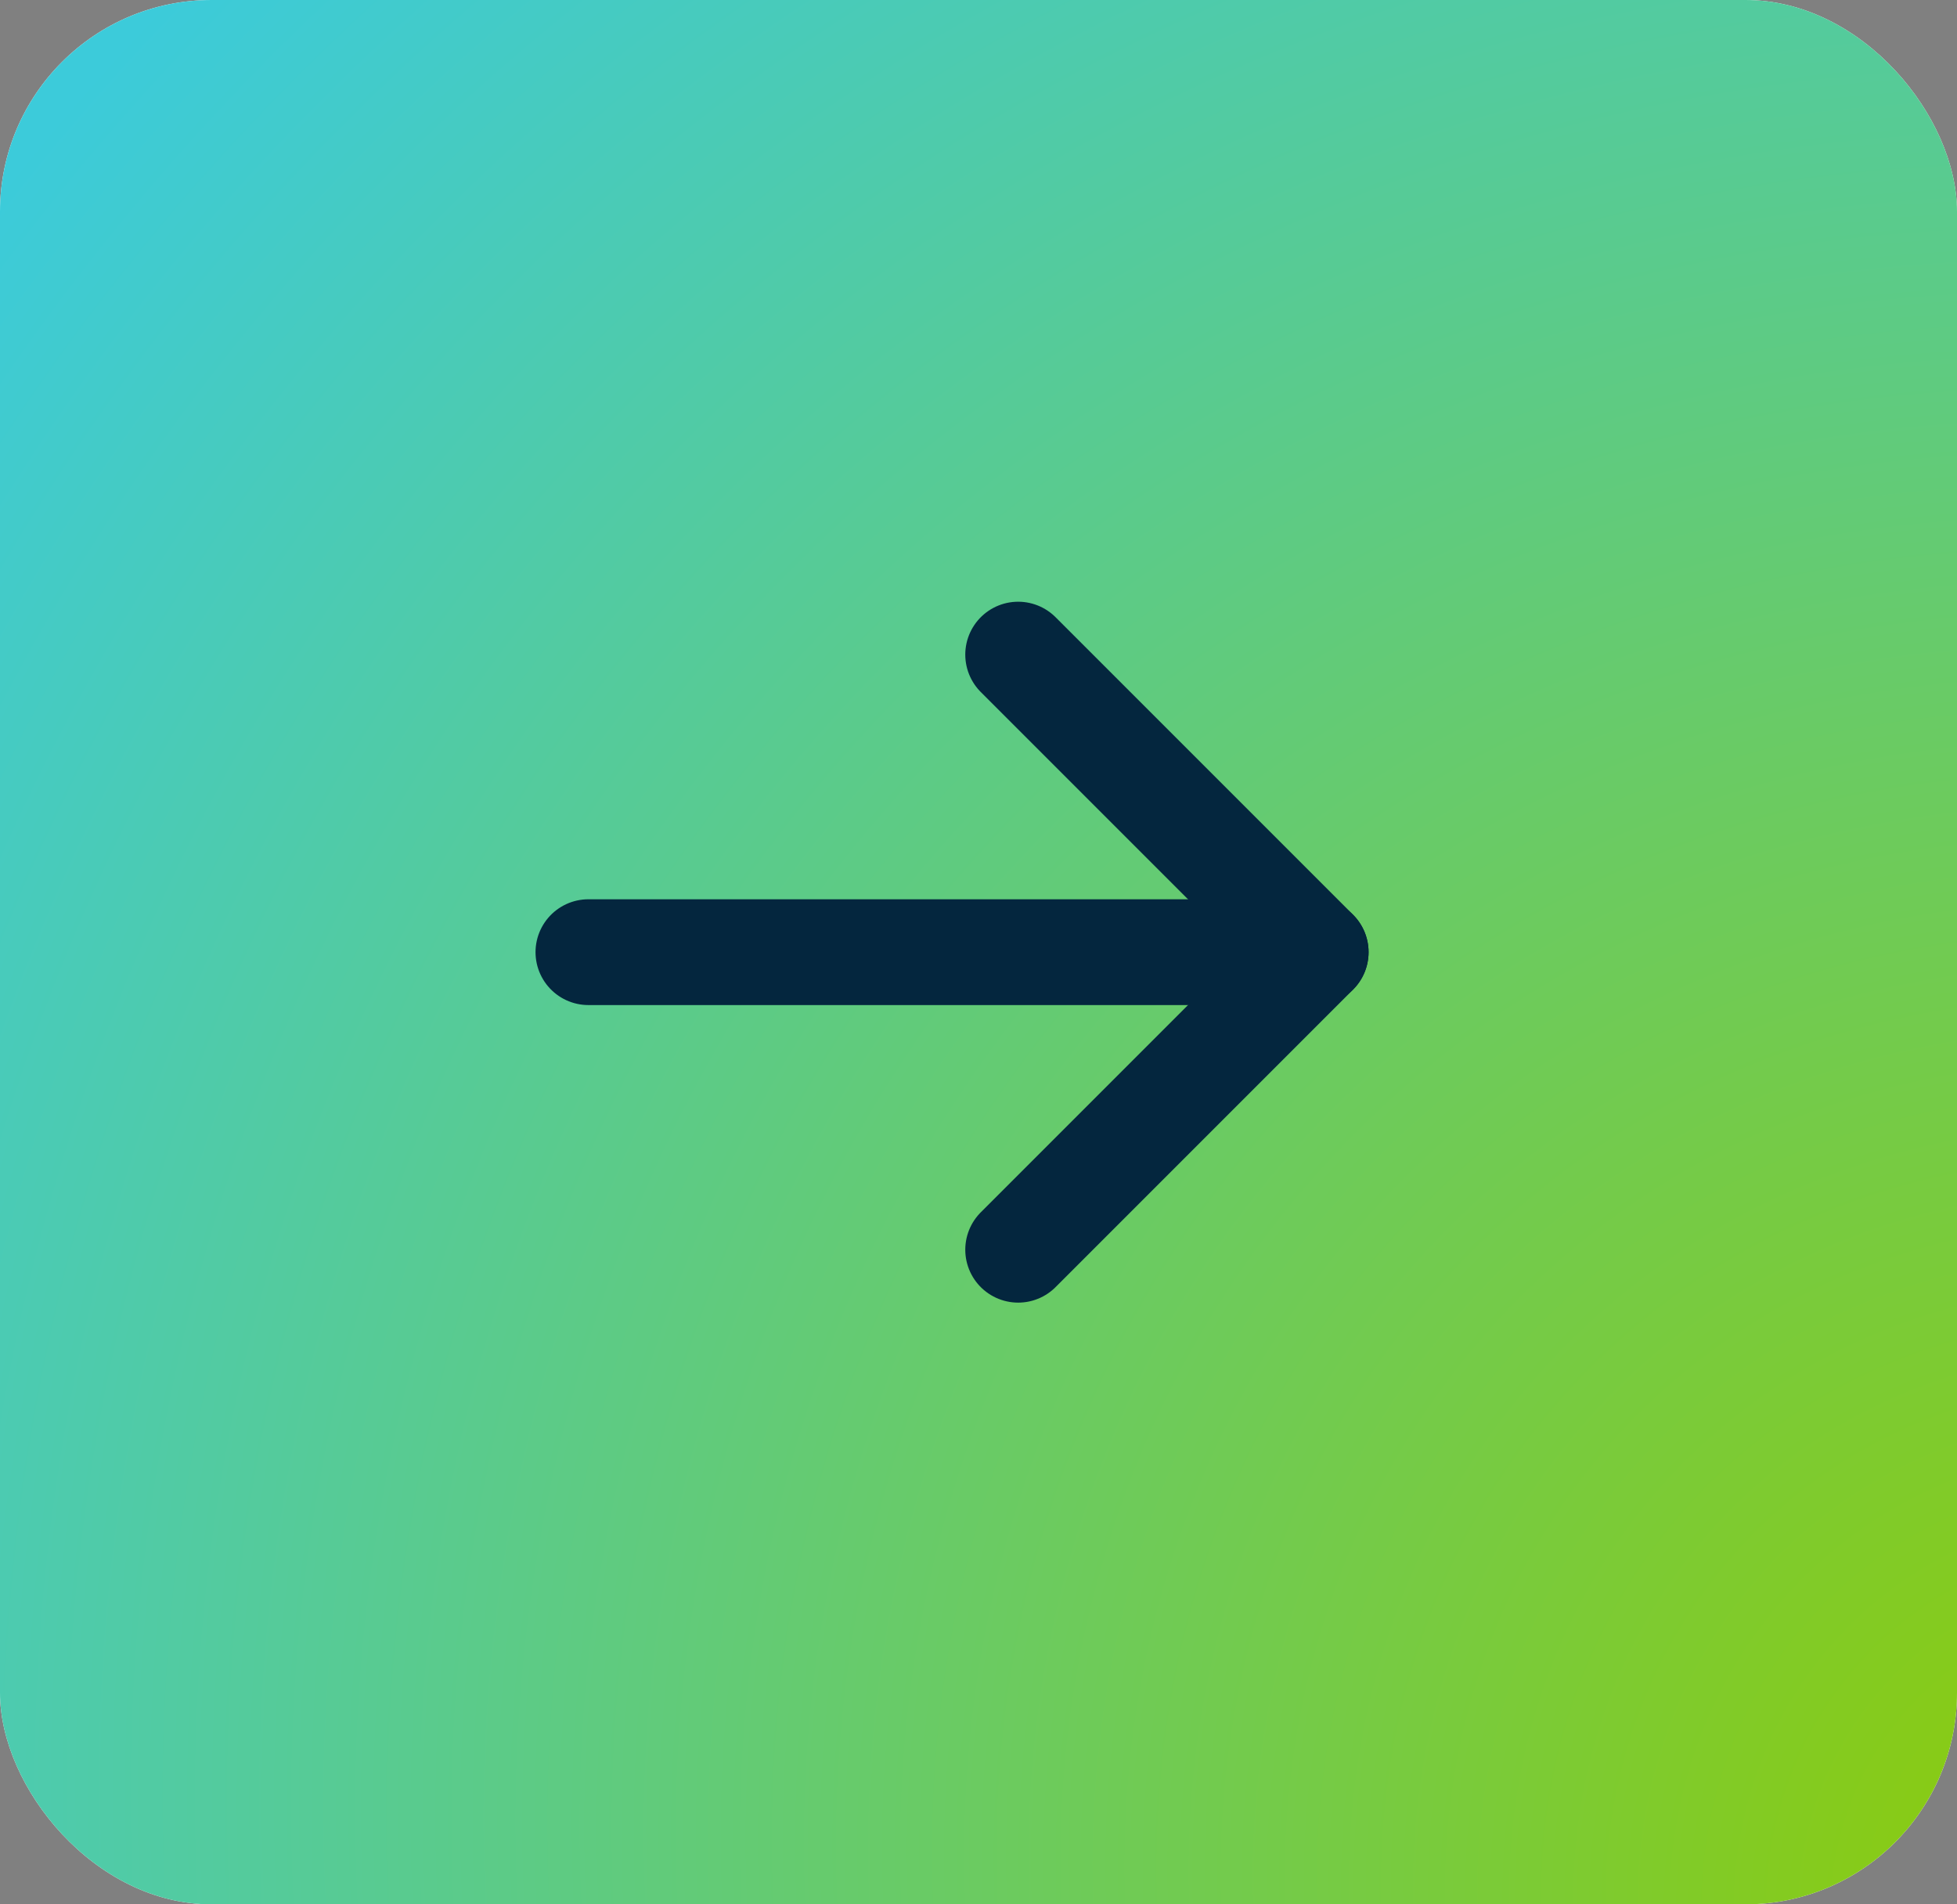
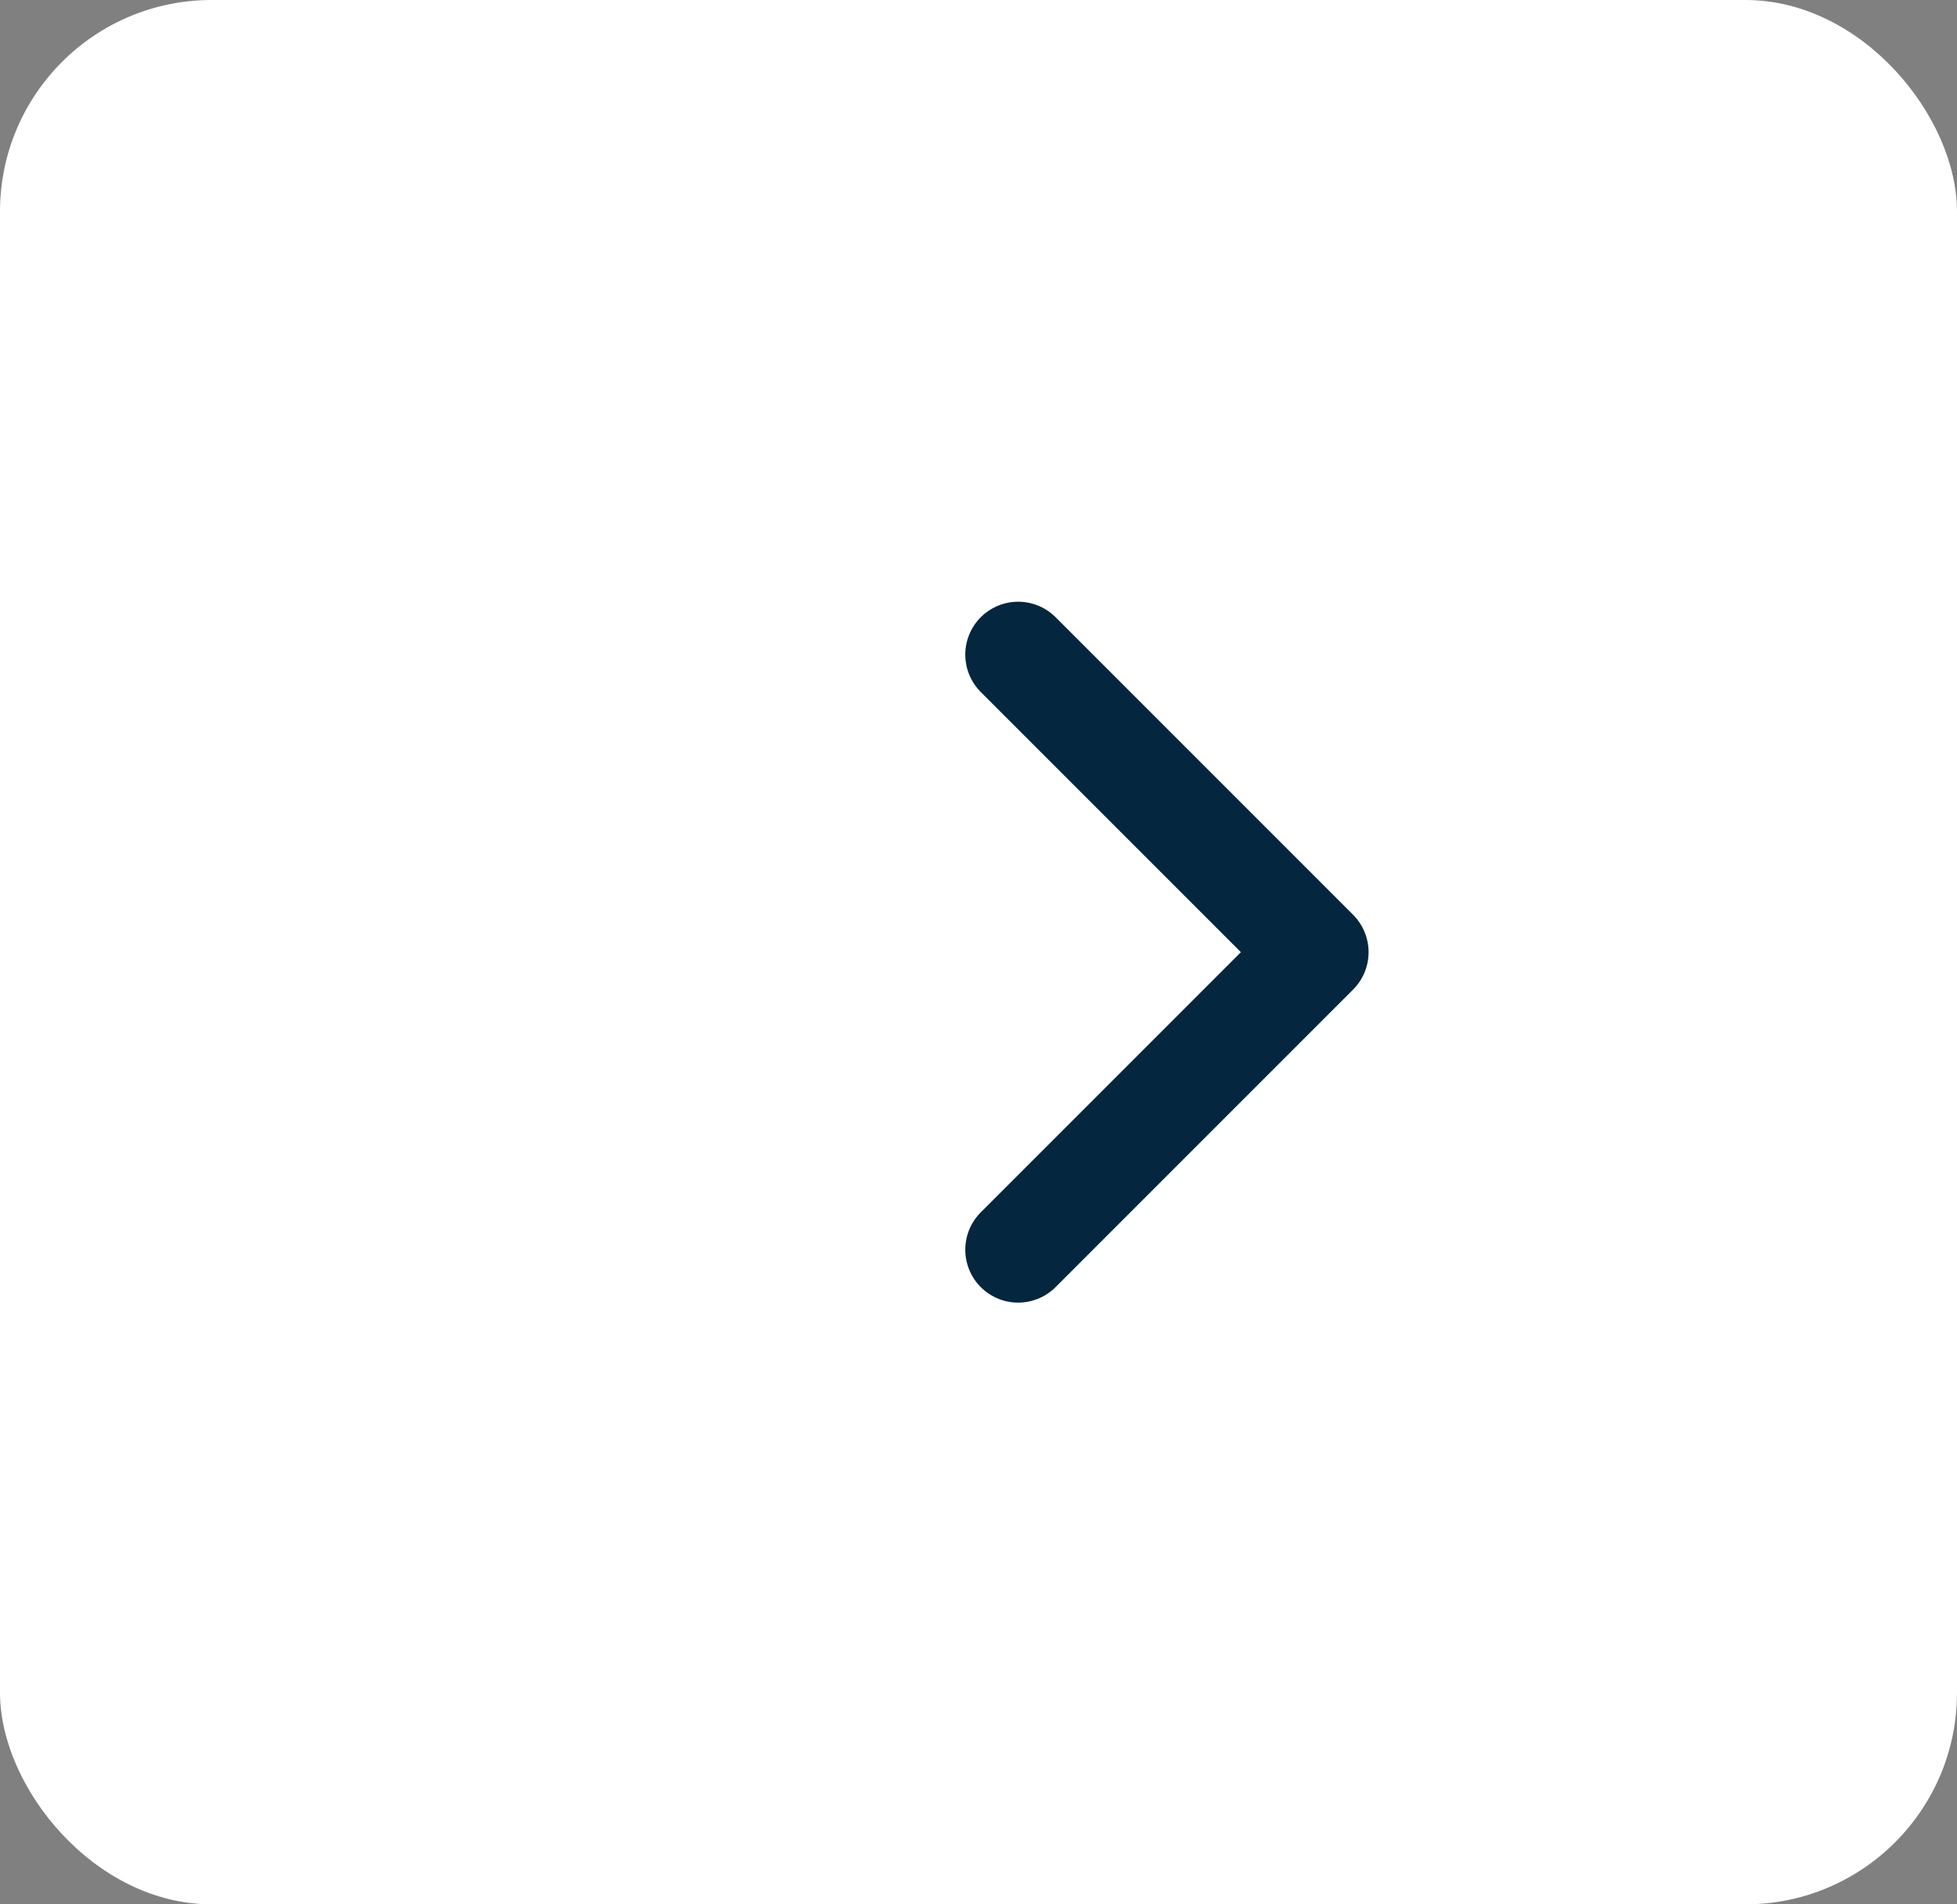
<svg xmlns="http://www.w3.org/2000/svg" width="37" height="36" viewBox="0 0 37 36" fill="none">
  <rect x="0" y="0" width="37" height="36" fill="#808080" stroke="none" />
  <rect width="37" height="36" rx="4" fill="white" />
-   <rect width="37" height="36" rx="4" fill="url(#paint0_radial_491_13924)" />
-   <path d="M11.125 18H24.875" stroke="#04263E" stroke-width="2" stroke-linecap="round" stroke-linejoin="round" />
  <path d="M19.25 12.375L24.875 18L19.25 23.625" stroke="#04263E" stroke-width="2" stroke-linecap="round" stroke-linejoin="round" />
  <defs>
    <radialGradient id="paint0_radial_491_13924" cx="0" cy="0" r="1" gradientUnits="userSpaceOnUse" gradientTransform="translate(41 36) rotate(-136.169) scale(51.983 48.294)">
      <stop stop-color="#90CB01" />
      <stop offset="1" stop-color="#3CCBDA" />
    </radialGradient>
  </defs>
</svg>